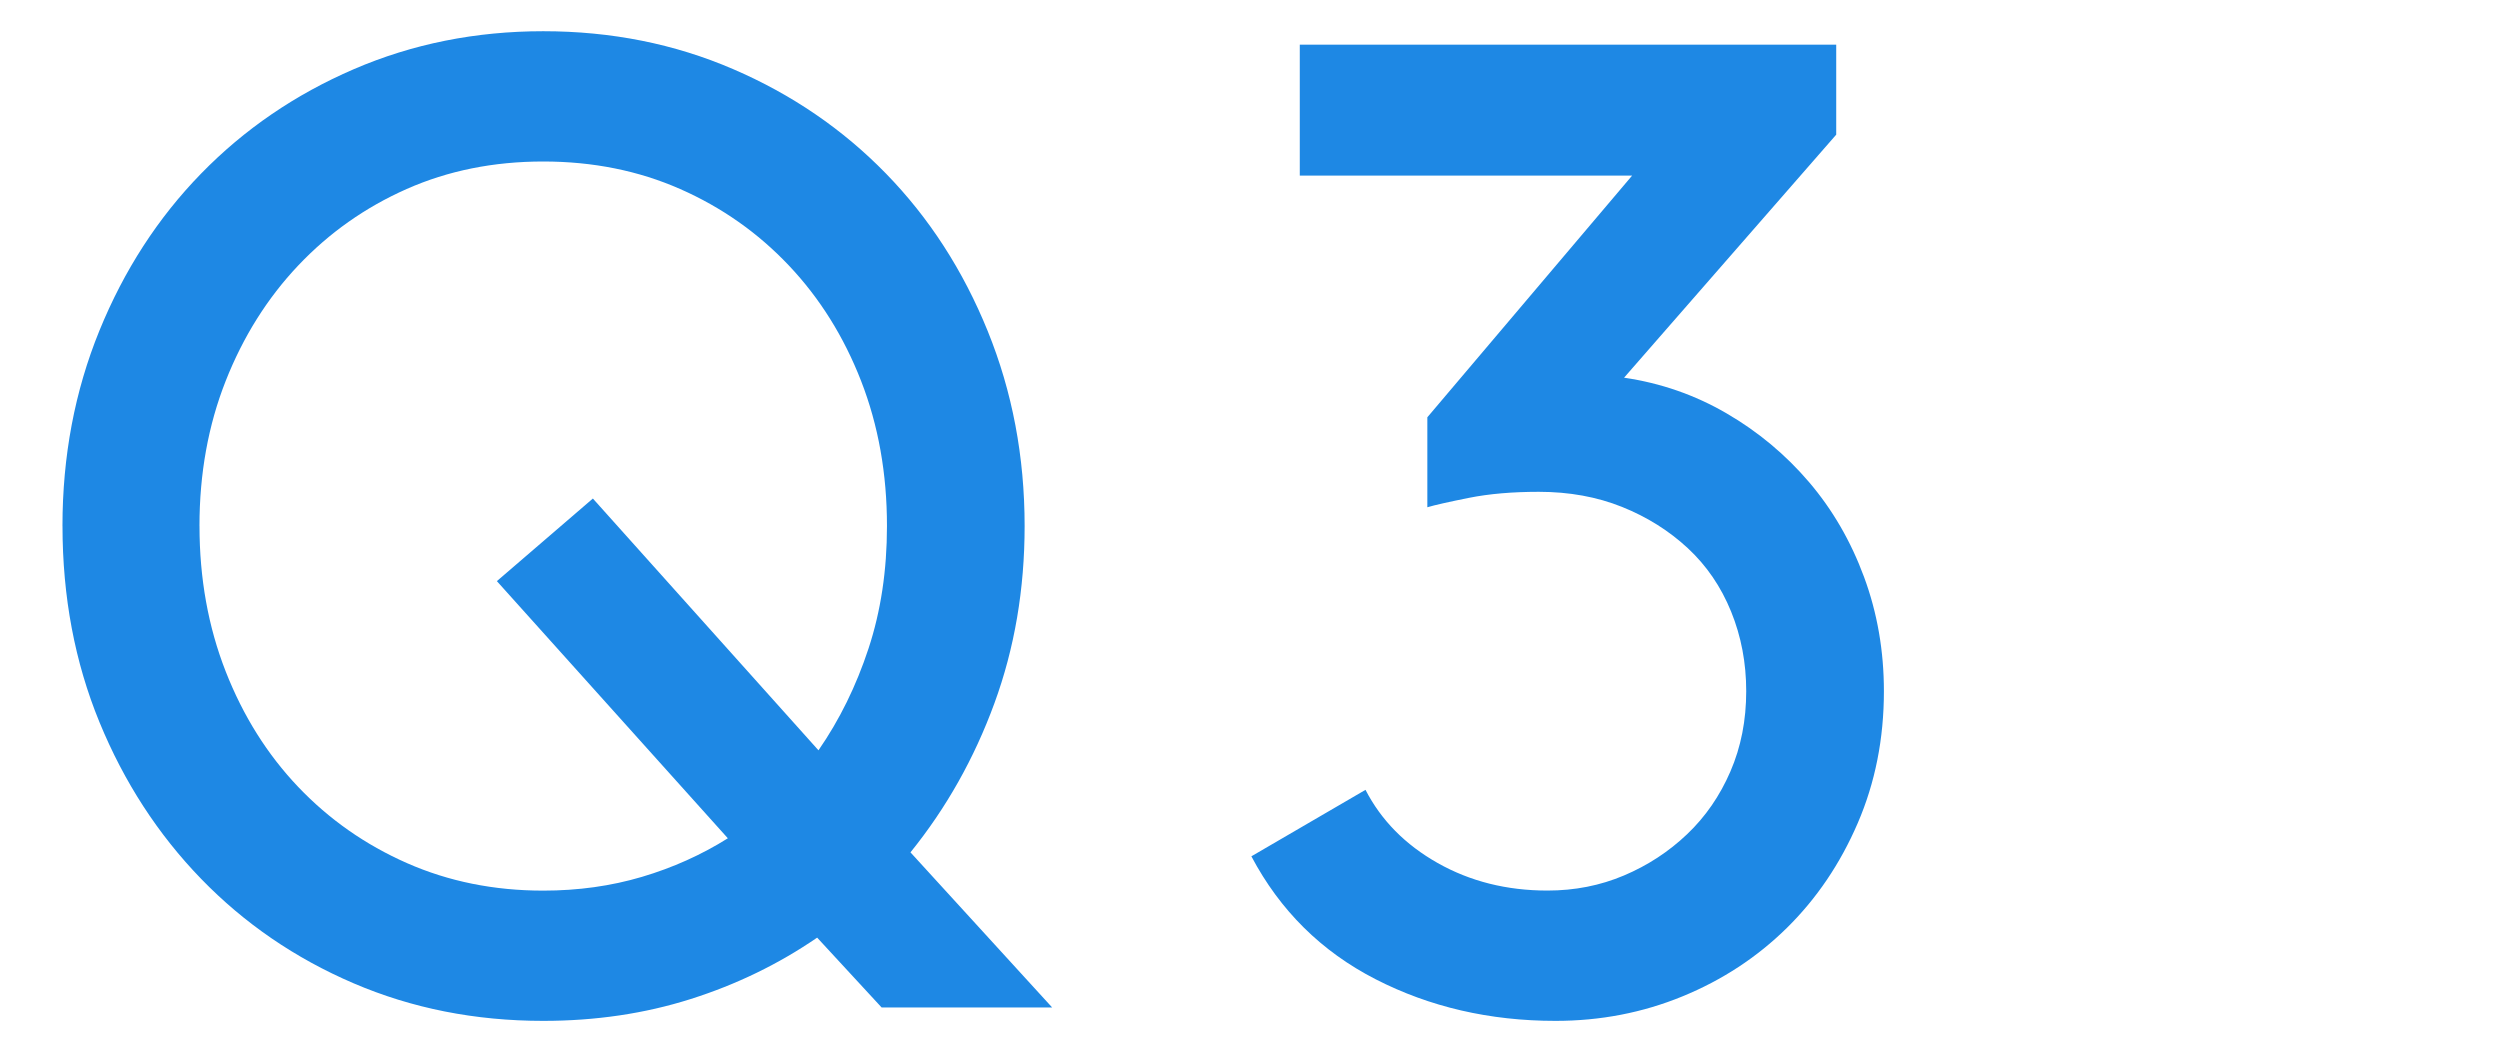
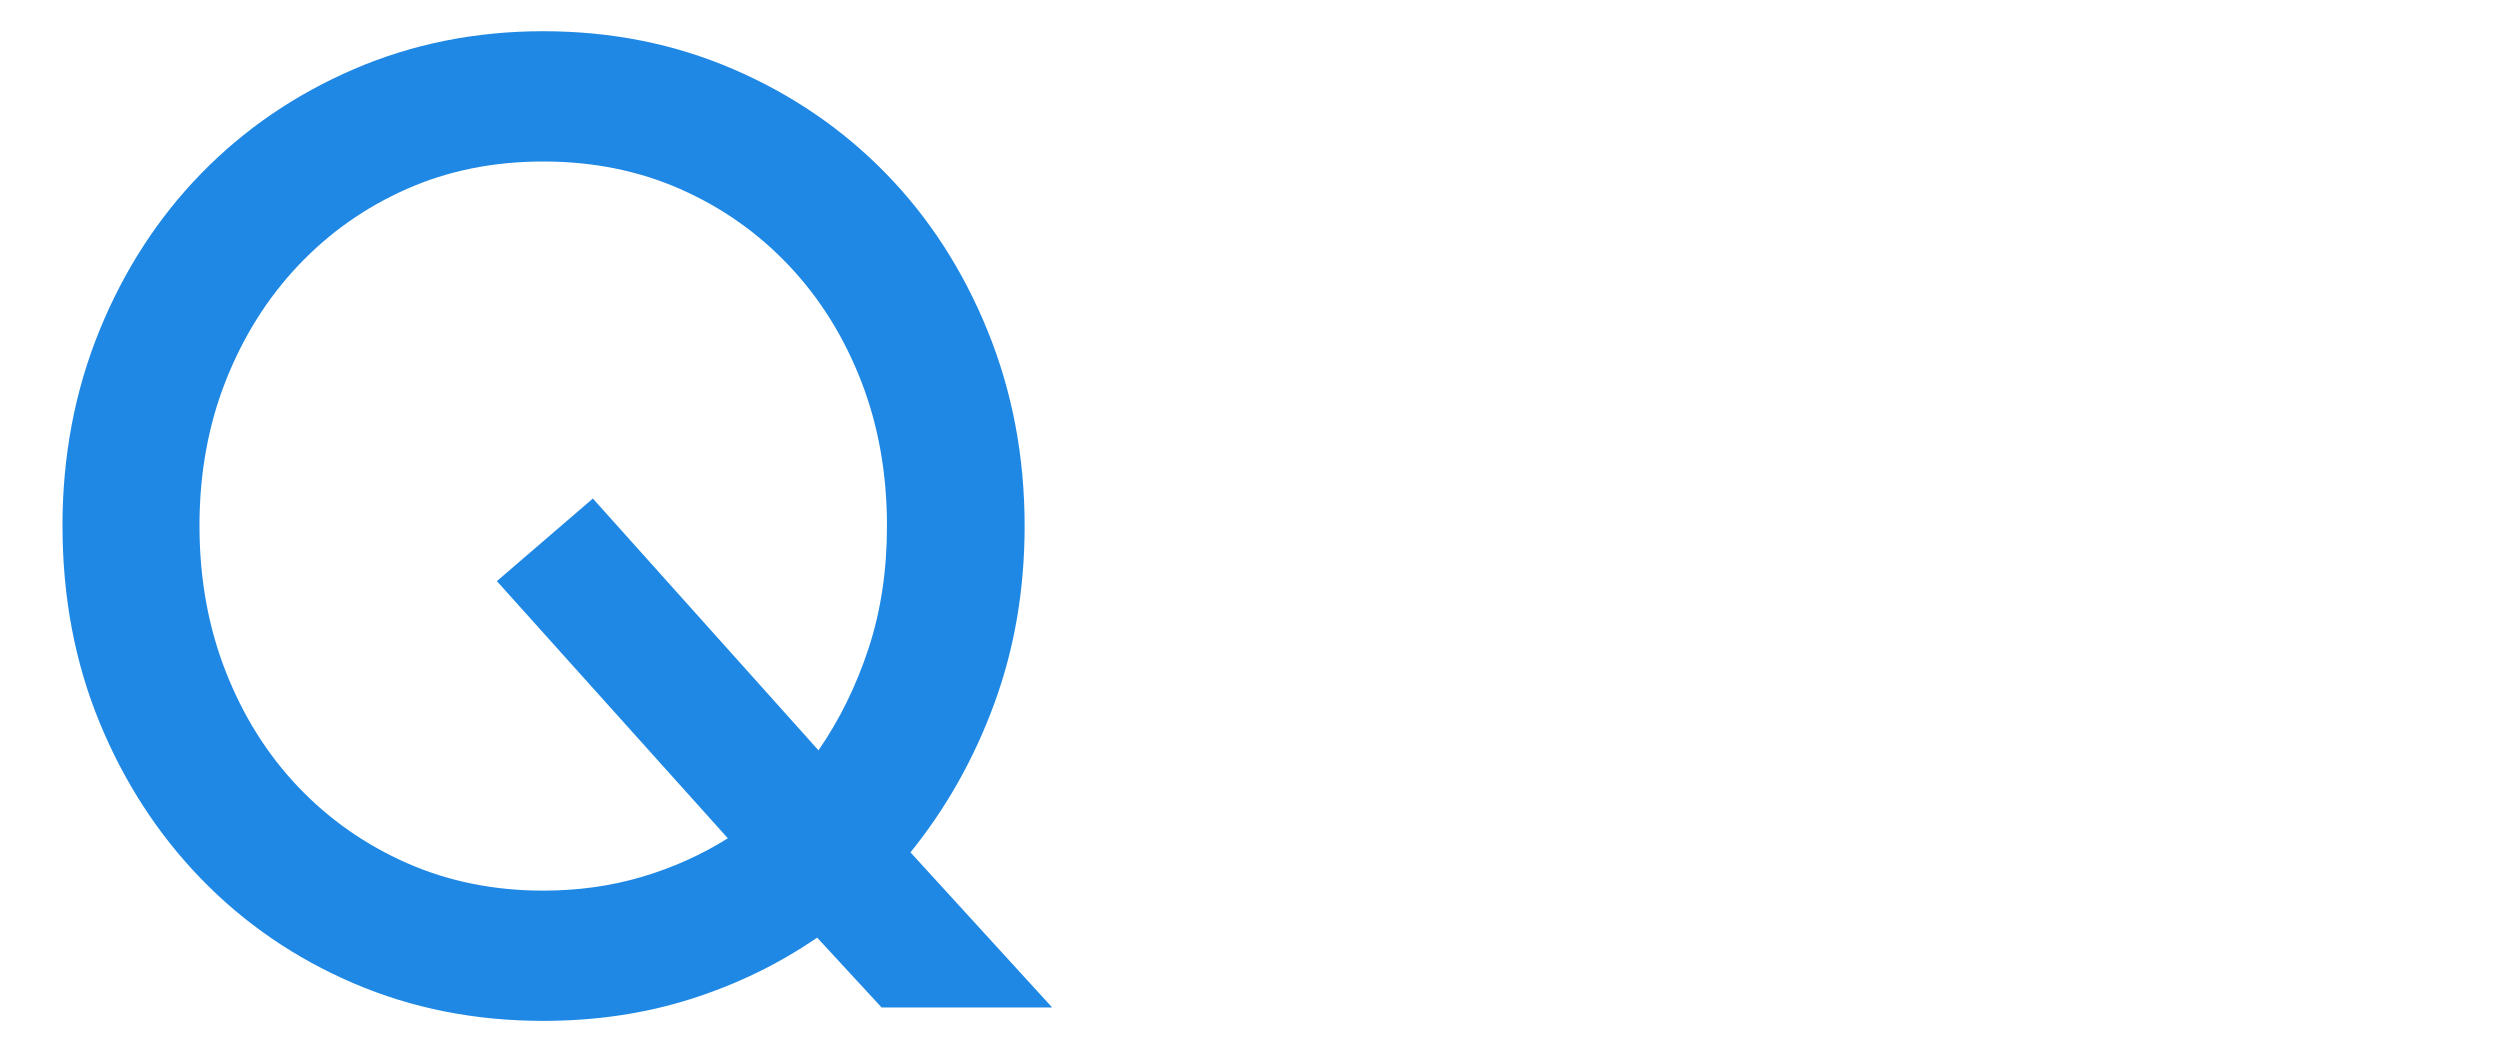
<svg xmlns="http://www.w3.org/2000/svg" id="uuid-e5e83651-dbea-4c0f-9534-94b84b1fd4c6" data-name="レイヤー 1" width="80" height="34" viewBox="0 0 80 34">
  <defs>
    <style>
      .uuid-21c7120a-f503-45bd-b173-3cc9a8cc48a5 {
        fill: #1e88e4;
      }
    </style>
  </defs>
  <path class="uuid-21c7120a-f503-45bd-b173-3cc9a8cc48a5" d="M6.383,16.834c0-1.676.279-3.223.838-4.641s1.332-2.65,2.32-3.695,2.145-1.862,3.47-2.449,2.782-.881,4.372-.881,3.051.294,4.383.881,2.492,1.404,3.48,2.449,1.758,2.277,2.31,3.695.827,2.965.827,4.641c0,1.418-.197,2.725-.591,3.921-.394,1.196-.927,2.281-1.601,3.255l-7.219-8.057-3.072,2.643,7.391,8.229c-.845.53-1.762.942-2.75,1.235s-2.041.44-3.158.44c-1.576,0-3.029-.294-4.361-.881s-2.492-1.4-3.48-2.438-1.762-2.27-2.32-3.695-.838-2.976-.838-4.651ZM2,16.834c0,2.263.394,4.354,1.182,6.273s1.873,3.591,3.255,5.017,3.008,2.539,4.877,3.341,3.892,1.203,6.069,1.203c1.676,0,3.248-.233,4.716-.698s2.818-1.121,4.05-1.966l2.062,2.234h5.457l-4.533-4.963c1.146-1.418,2.041-3.008,2.686-4.77s.967-3.652.967-5.672c0-2.22-.394-4.3-1.182-6.241s-1.873-3.62-3.255-5.038c-1.382-1.418-3.011-2.532-4.888-3.341-1.876-.809-3.903-1.214-6.08-1.214-2.163,0-4.182.405-6.059,1.214s-3.506,1.923-4.888,3.341-2.467,3.094-3.255,5.027-1.182,4.018-1.182,6.252Z" />
-   <path class="uuid-21c7120a-f503-45bd-b173-3cc9a8cc48a5" d="M40.045,27.404c.917,1.733,2.242,3.044,3.975,3.932s3.652,1.332,5.758,1.332c1.432,0,2.786-.261,4.061-.784,1.275-.523,2.388-1.253,3.341-2.191.952-.938,1.708-2.055,2.267-3.352s.838-2.703.838-4.222c0-1.289-.211-2.506-.634-3.652s-1.01-2.159-1.762-3.04-1.633-1.615-2.643-2.202-2.102-.967-3.276-1.139l6.789-7.777V1.43h-17.166v4.189h10.635l-6.553,7.734v2.879c.243-.072.688-.172,1.332-.301s1.389-.193,2.234-.193c.974,0,1.862.161,2.664.483.802.322,1.504.763,2.105,1.321s1.063,1.235,1.386,2.03.483,1.644.483,2.546c0,.931-.168,1.787-.505,2.567s-.798,1.45-1.386,2.009c-.587.559-1.26.999-2.02,1.321s-1.576.483-2.449.483c-1.303,0-2.474-.294-3.513-.881s-1.808-1.368-2.31-2.342l-3.652,2.127Z" />
</svg>